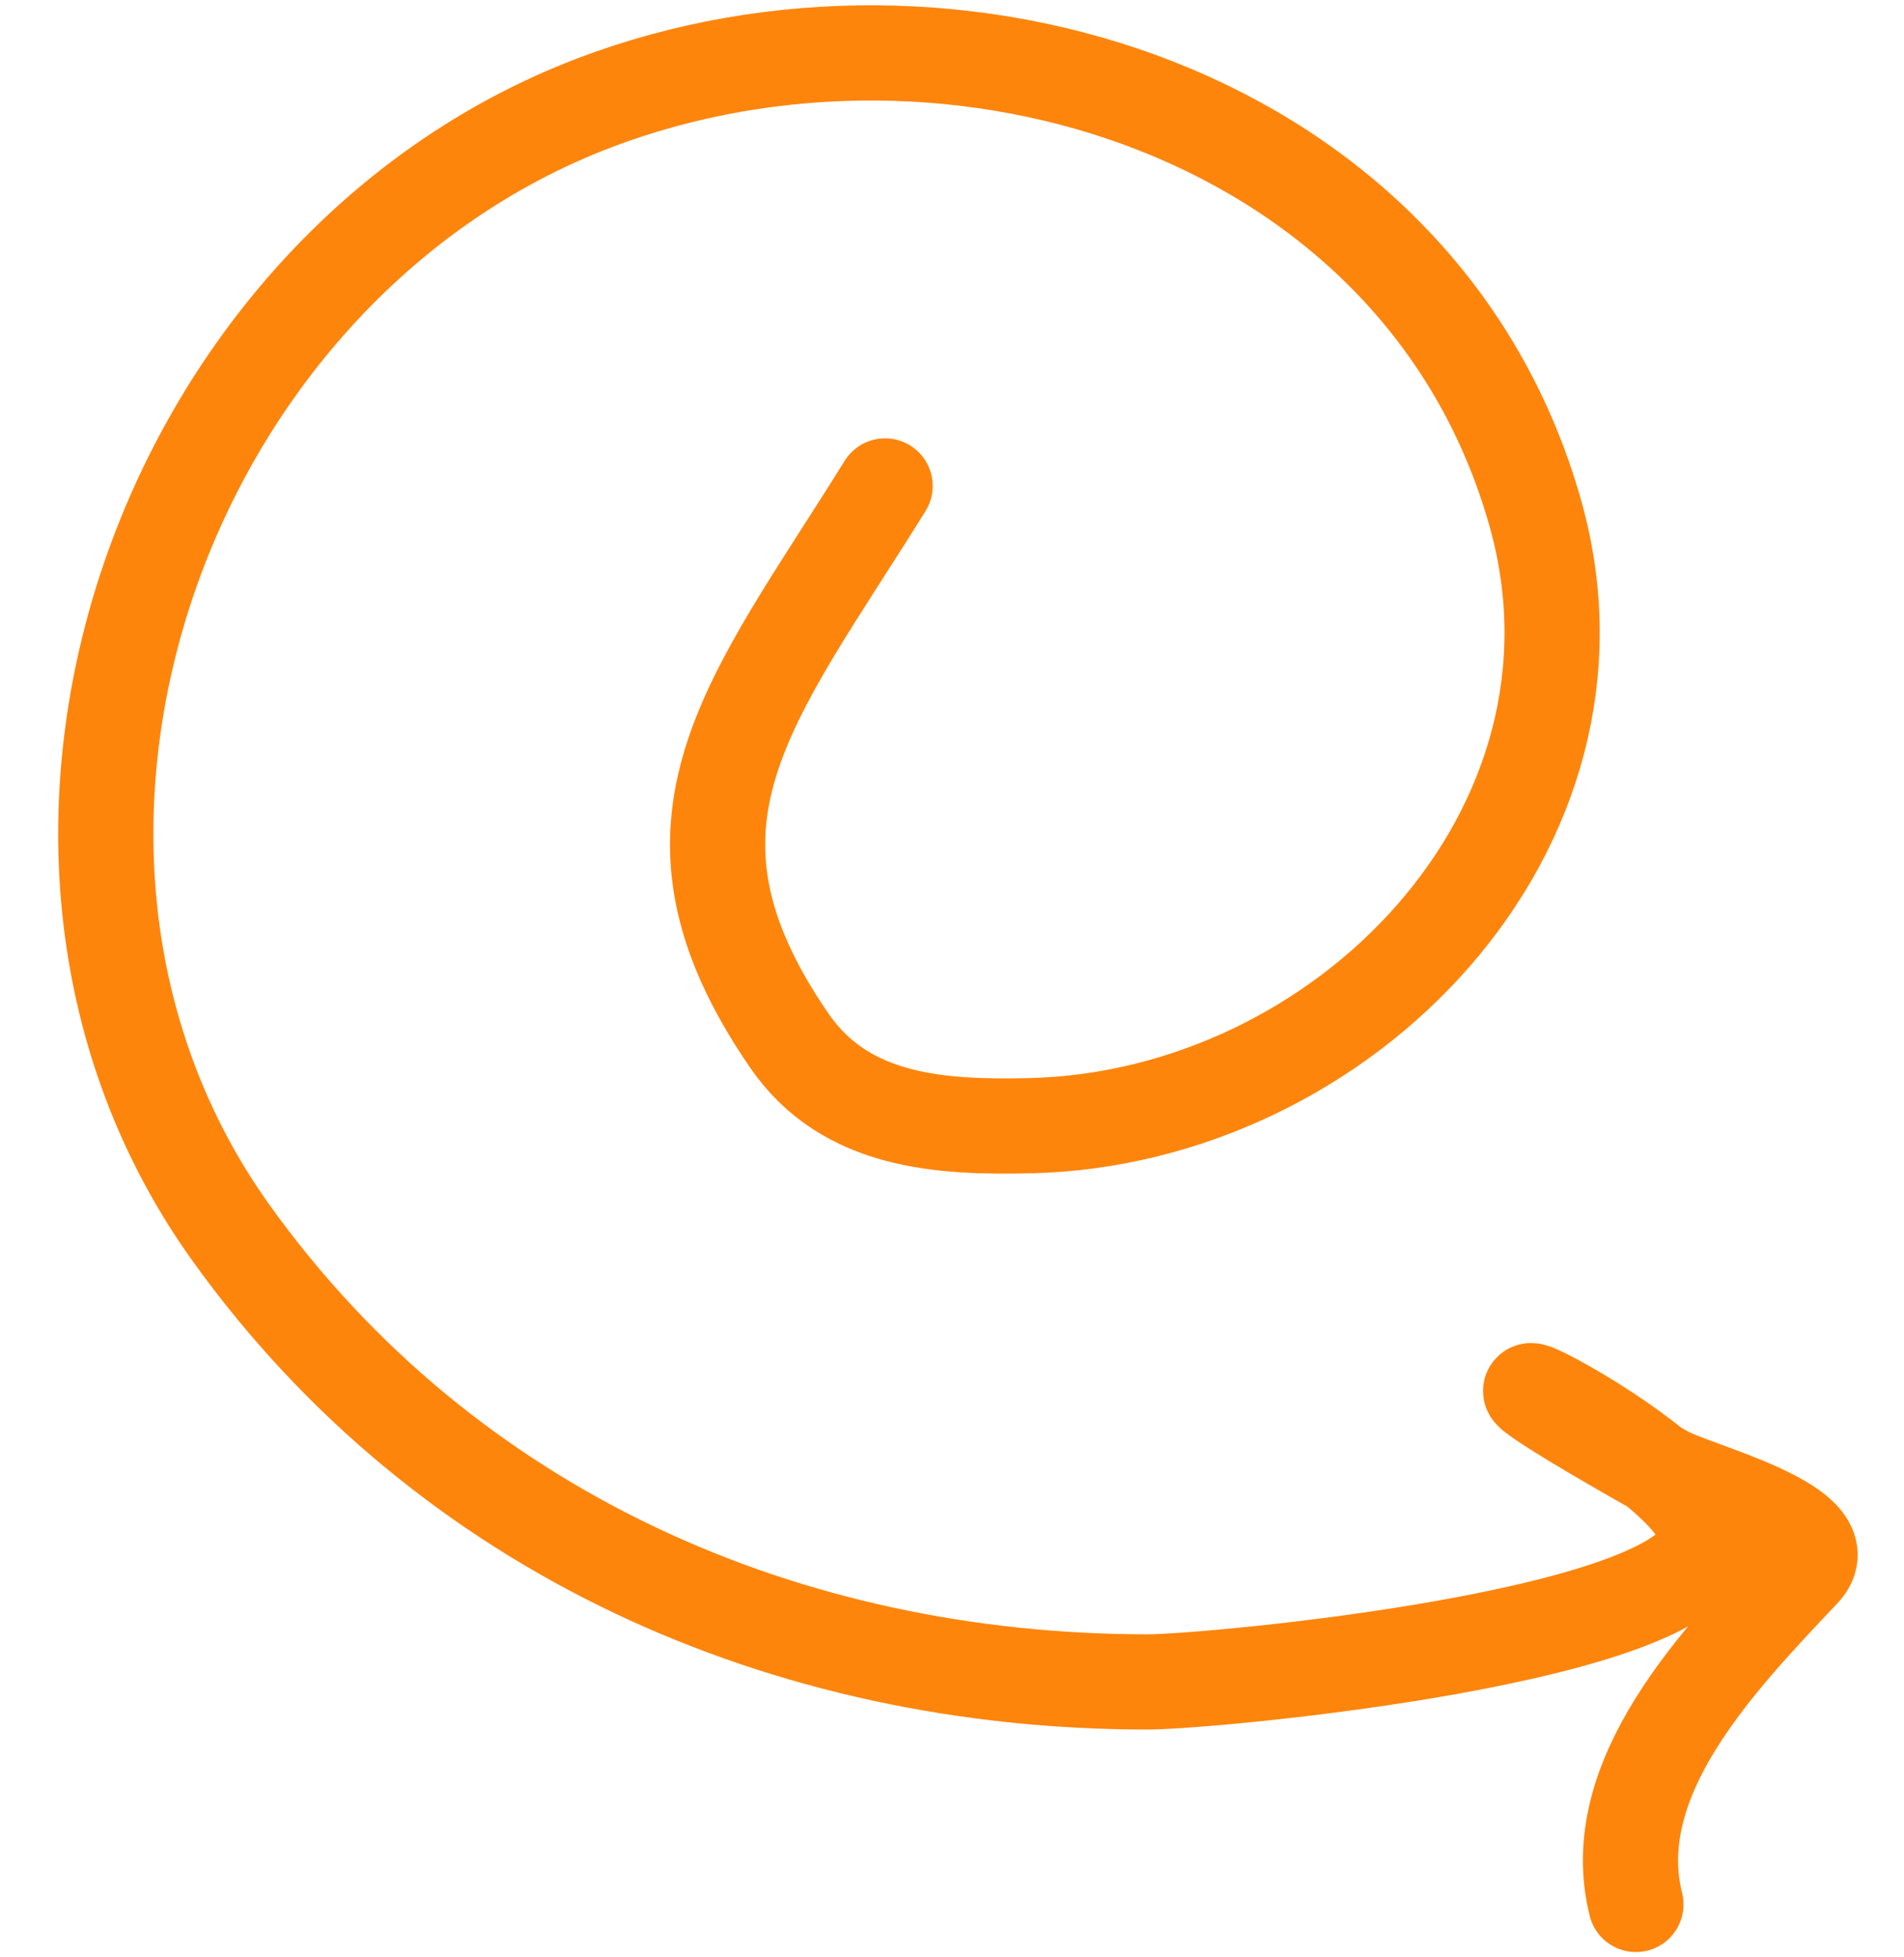
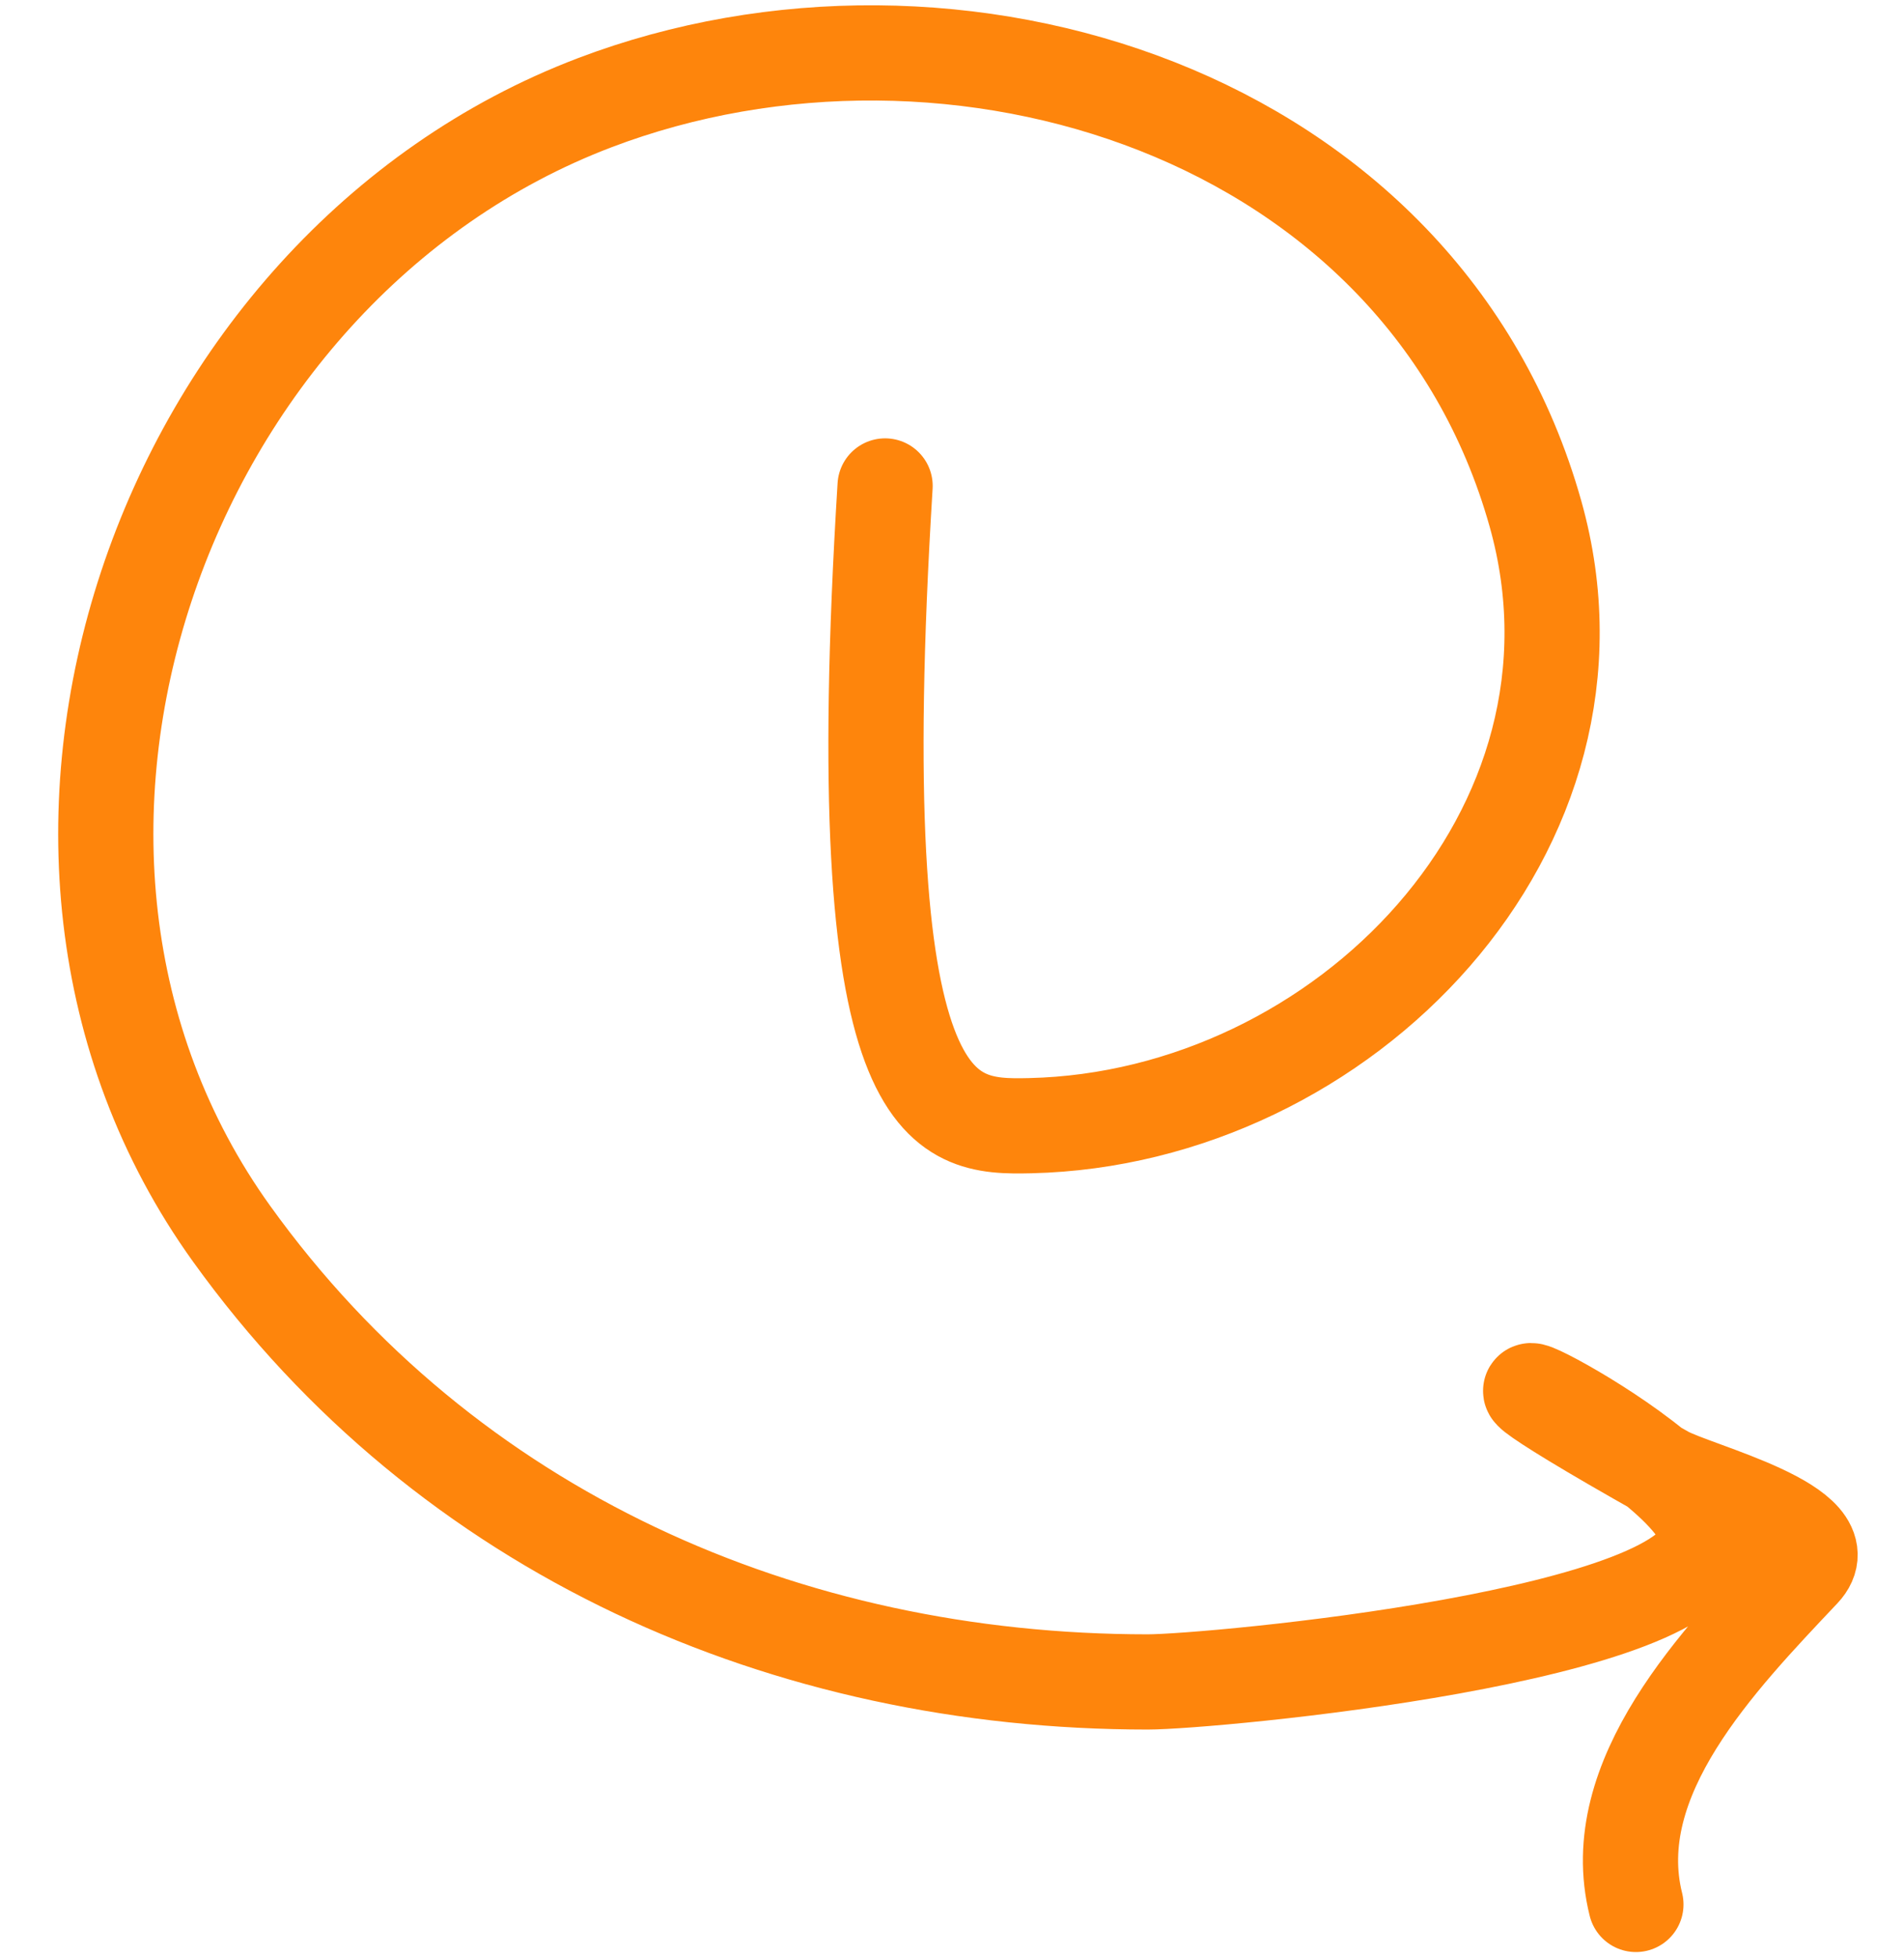
<svg xmlns="http://www.w3.org/2000/svg" width="36" height="37" viewBox="0 0 36 37" fill="none">
-   <path d="M16.735 9.186C14.191 13.275 12.089 15.548 14.924 19.672C15.99 21.222 17.798 21.318 19.481 21.279C25.403 21.141 30.71 15.679 29.032 9.712C26.894 2.108 18.017 -0.633 11.244 1.942C3.017 5.071 -0.844 16.055 4.38 23.323C8.454 28.992 14.883 31.794 21.701 31.794C22.879 31.794 32.274 30.934 32.274 29.048C32.274 27.541 25.331 24.389 31.486 27.851C32.056 28.172 34.877 28.852 34.085 29.691C32.492 31.378 30.332 33.607 30.931 36" stroke="#FE850C" stroke-width="1.8" stroke-linecap="round" />
+   <path d="M16.735 9.186C15.99 21.222 17.798 21.318 19.481 21.279C25.403 21.141 30.71 15.679 29.032 9.712C26.894 2.108 18.017 -0.633 11.244 1.942C3.017 5.071 -0.844 16.055 4.38 23.323C8.454 28.992 14.883 31.794 21.701 31.794C22.879 31.794 32.274 30.934 32.274 29.048C32.274 27.541 25.331 24.389 31.486 27.851C32.056 28.172 34.877 28.852 34.085 29.691C32.492 31.378 30.332 33.607 30.931 36" stroke="#FE850C" stroke-width="1.8" stroke-linecap="round" />
</svg>